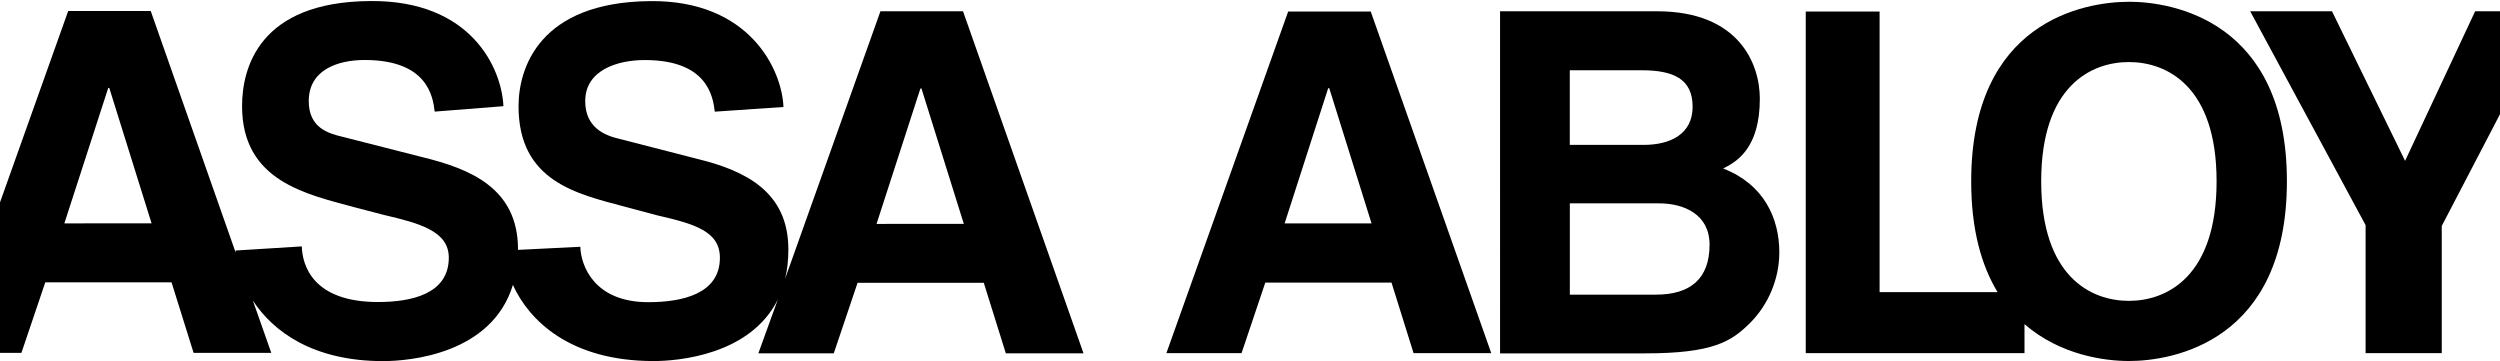
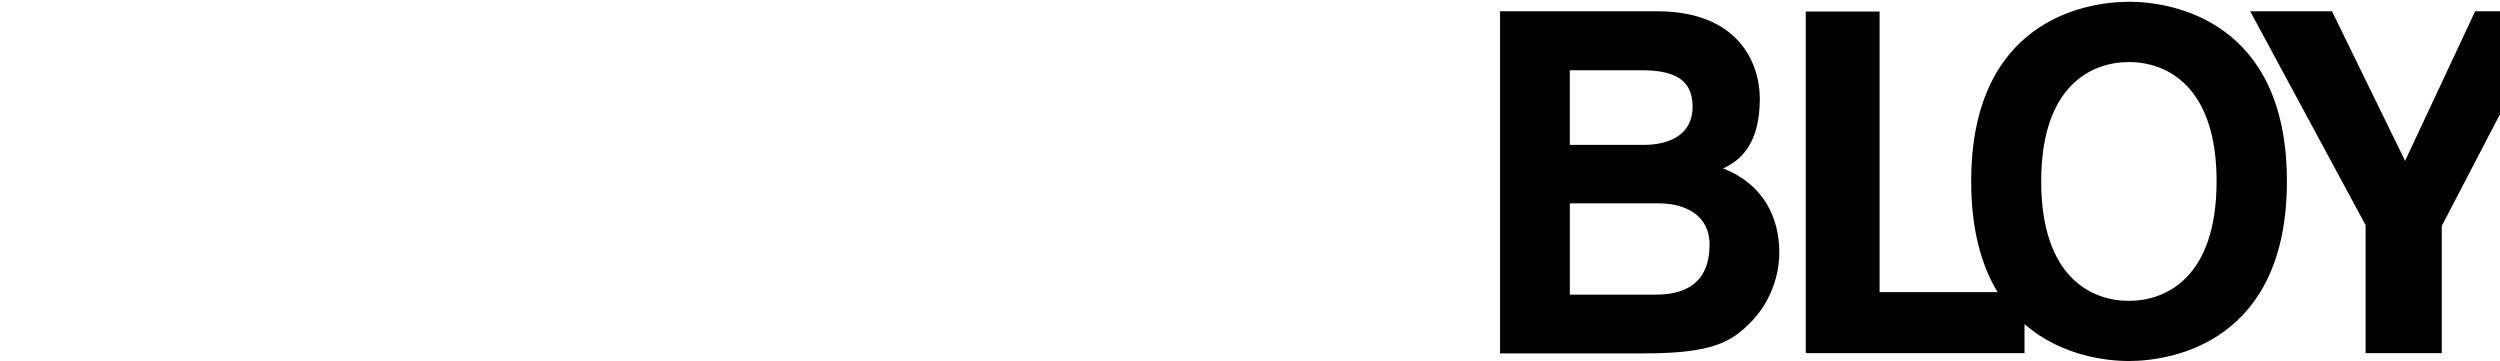
<svg xmlns="http://www.w3.org/2000/svg" preserveAspectRatio="xMidYMid slice" height="26px" viewBox=".265 .246 49.501 6.856" width="180px">
  <g fill-rule="evenodd">
    <path d="m29.763.46h2.98c1.553 0 1.952.993 1.952 1.66 0 .93-.428 1.193-.696 1.325.779.302 1.066.95 1.066 1.592 0 .511-.214.998-.55 1.335-.36.36-.706.583-2.006.583h-2.746zm1.324 5.38h1.636c.643 0 1.018-.292 1.018-.95 0-.568-.477-.783-.96-.783h-1.693v1.733zm0-2.843h1.398c.52 0 .934-.21.934-.725 0-.531-.37-.692-.969-.692h-1.363zm10.615-2.717c-.843 0-2.994.37-2.994 3.408 0 .93.199 1.607.501 2.104h-2.24v-5.327h-1.402v6.486h4.153v-.551c.677.589 1.524.7 1.982.7.837 0 3-.37 3-3.413 0-3.038-2.163-3.408-3-3.408zm0 5.678c-.716 0-1.665-.454-1.665-2.27 0-1.811.95-2.264 1.665-2.264.716 0 1.665.453 1.665 2.264 0 1.816-.95 2.27-1.665 2.27z" stroke-width=".265" />
    <path d="m44.005.46h1.553l1.388 2.84 1.33-2.84h1.49l-2.124 4.076v2.414h-1.446v-2.43z" />
-     <path d="m19.567.46h-1.568l-1.811 5.08c.043-.17.063-.355.063-.56 0-1.09-.813-1.49-1.7-1.71l-1.514-.389c-.268-.063-.643-.21-.643-.715 0-.59.614-.78 1.13-.78 1.188 0 1.295.687 1.33.98l1.304-.089c-.029-.71-.643-2.03-2.532-2.01-2.108.019-2.498 1.275-2.498 1.996 0 1.431 1.115 1.665 2.021 1.908l.623.166c.691.16 1.179.297 1.179.803 0 .687-.716.843-1.36.843-1.026 0-1.28-.692-1.29-1.052l-1.183.059v-.01c0-1.169-.92-1.53-1.806-1.748l-1.53-.39c-.267-.063-.637-.17-.637-.677 0-.59.545-.78 1.061-.78 1.189 0 1.296.687 1.33.98l1.305-.103c-.03-.71-.604-2.016-2.532-1.996-2.109.014-2.43 1.274-2.43 1.994 0 1.432 1.232 1.675 2.147 1.924l.536.14c.687.161 1.242.308 1.242.814 0 .686-.702.842-1.344.842-1.237 0-1.437-.696-1.447-1.056l-1.256.078v.038l-1.612-4.585h-1.567l-2.313 6.49h1.425l.453-1.339h2.397l.419 1.34h1.475l-.35-.994c.38.584 1.139 1.15 2.473 1.15.497 0 2.065-.132 2.464-1.447.302.667 1.076 1.446 2.673 1.446.458 0 1.831-.112 2.357-1.168l-.37 1.022h1.432l.452-1.34h2.396l.419 1.34h1.475zm-17.062 4.027.833-2.571h.02l.803 2.57zm15.42.01.833-2.571h.02l.804 2.57zm6.93 2.454h-1.427l2.312-6.486h1.568l2.288 6.486h-1.475l-.419-1.34h-2.396zm.818-2.464h1.65l-.803-2.567h-.02z" stroke-width=".265" />
  </g>
</svg>